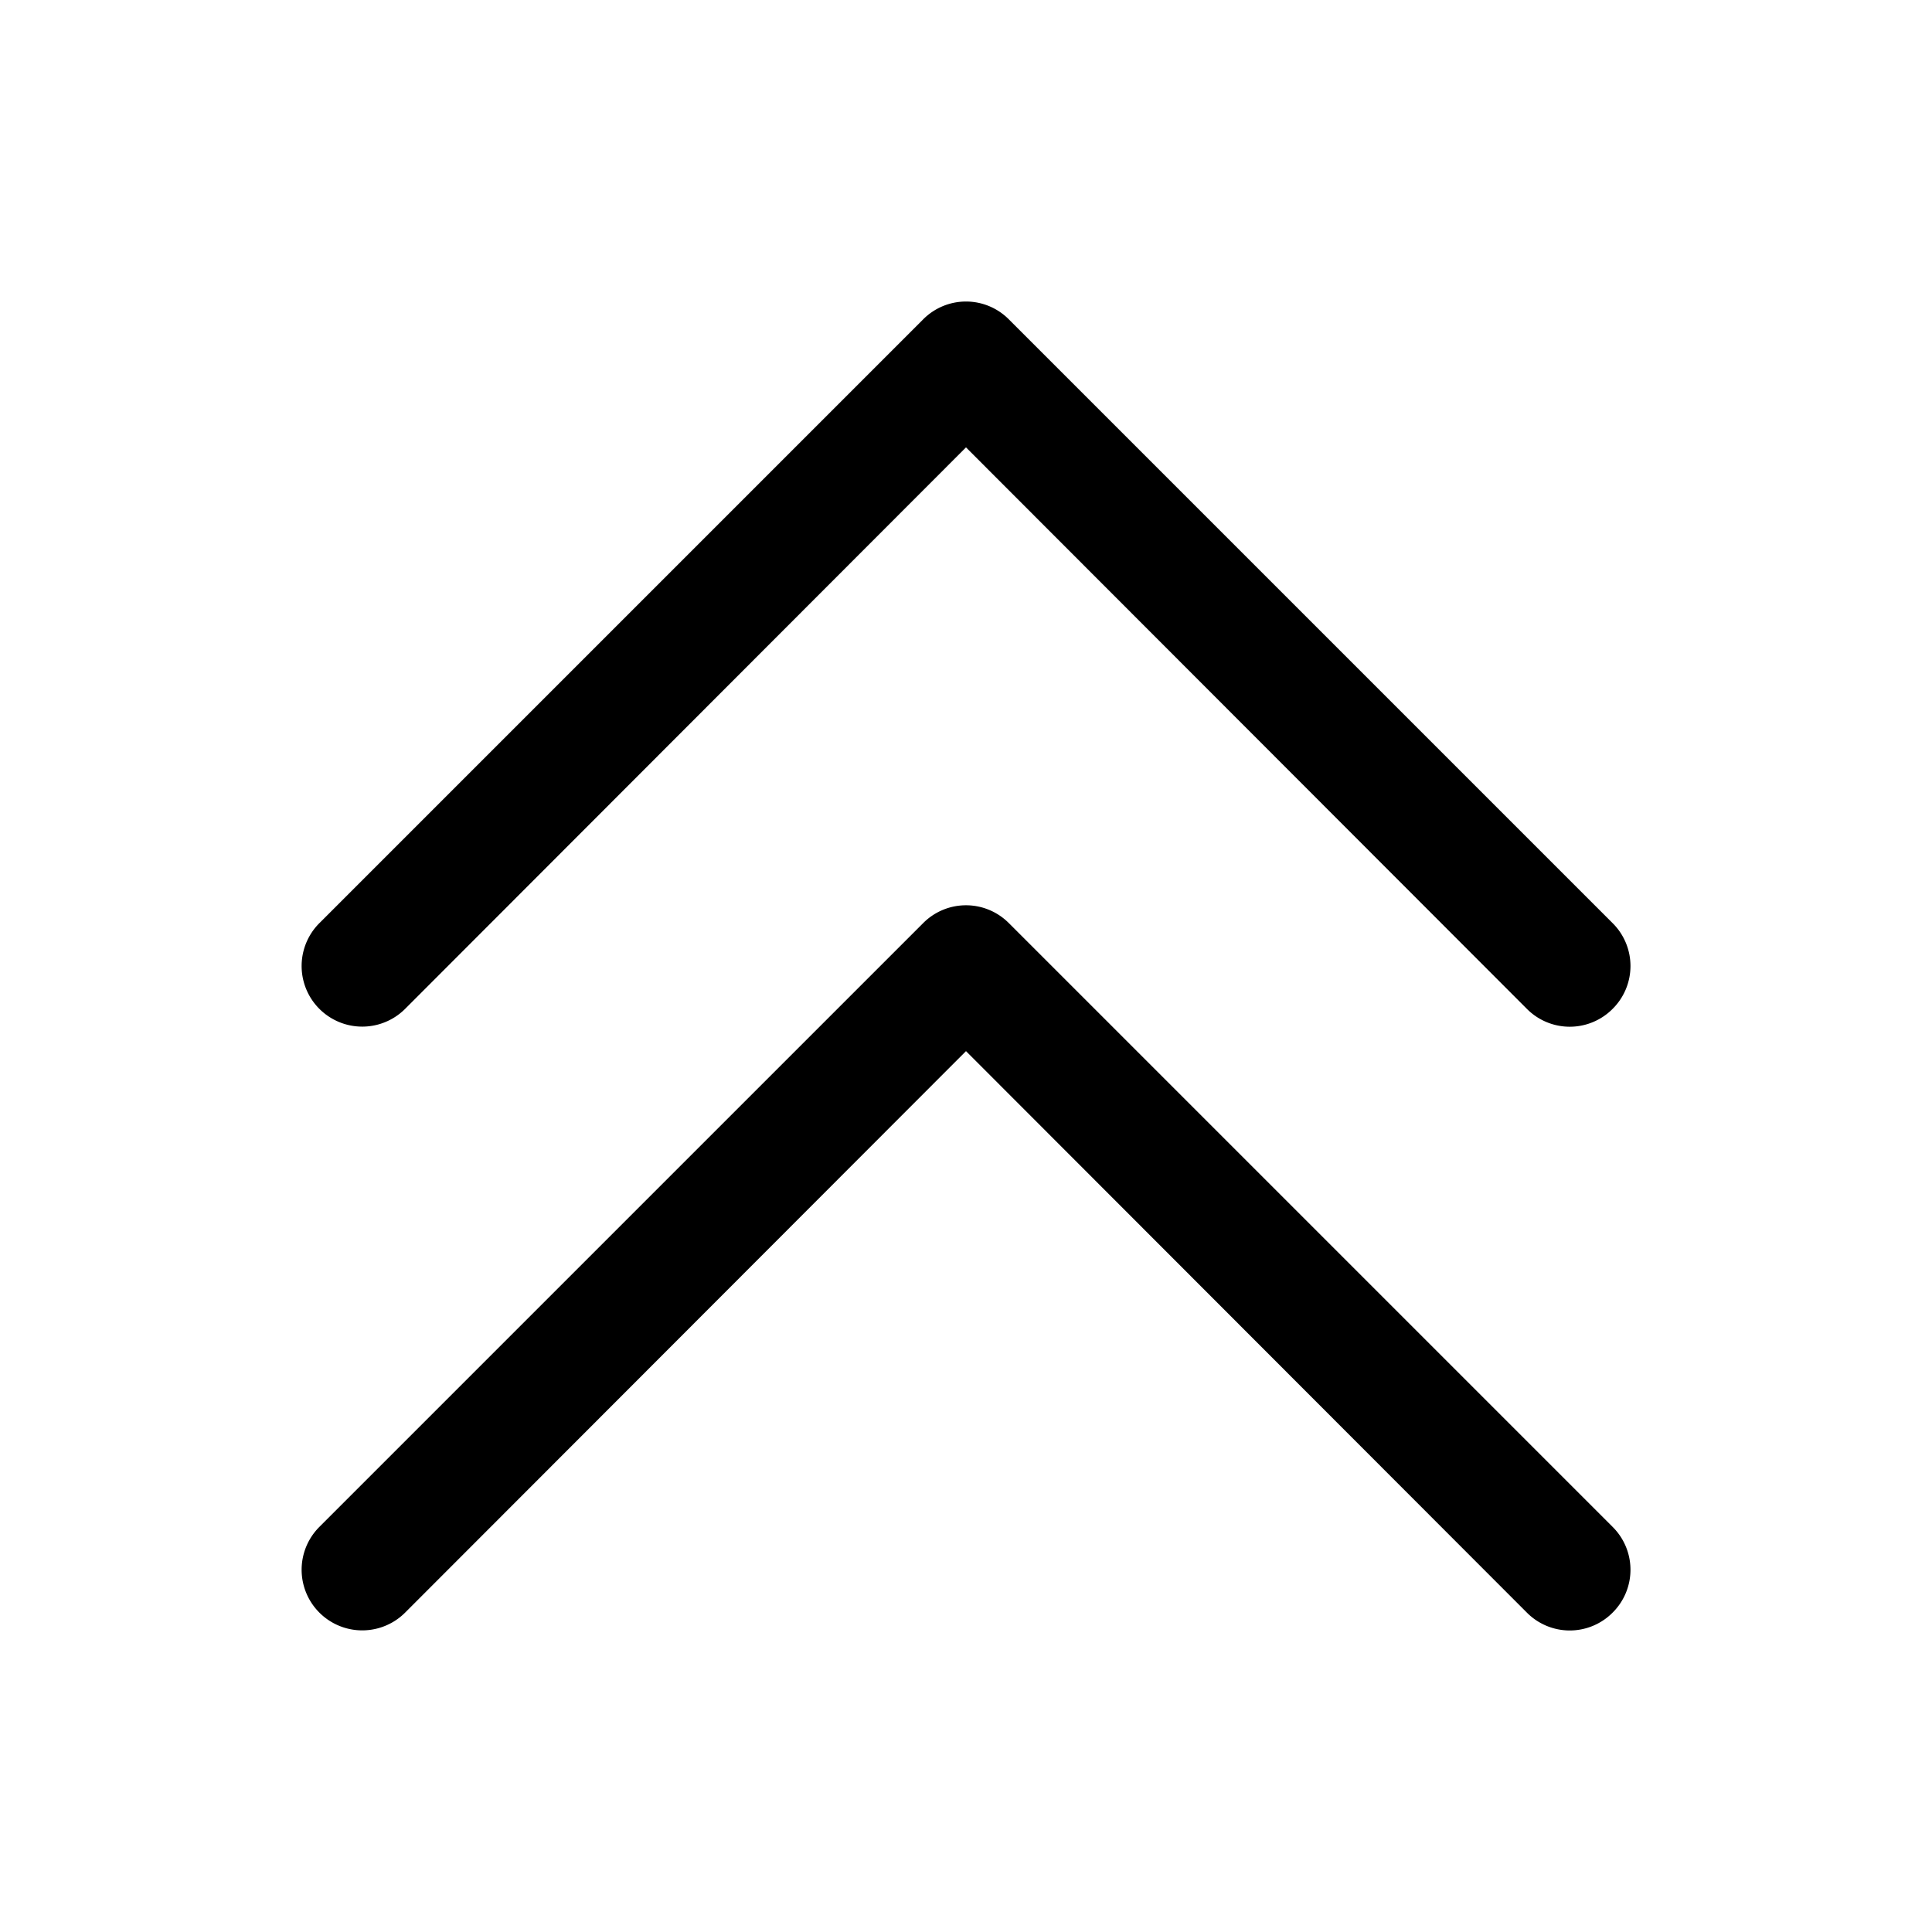
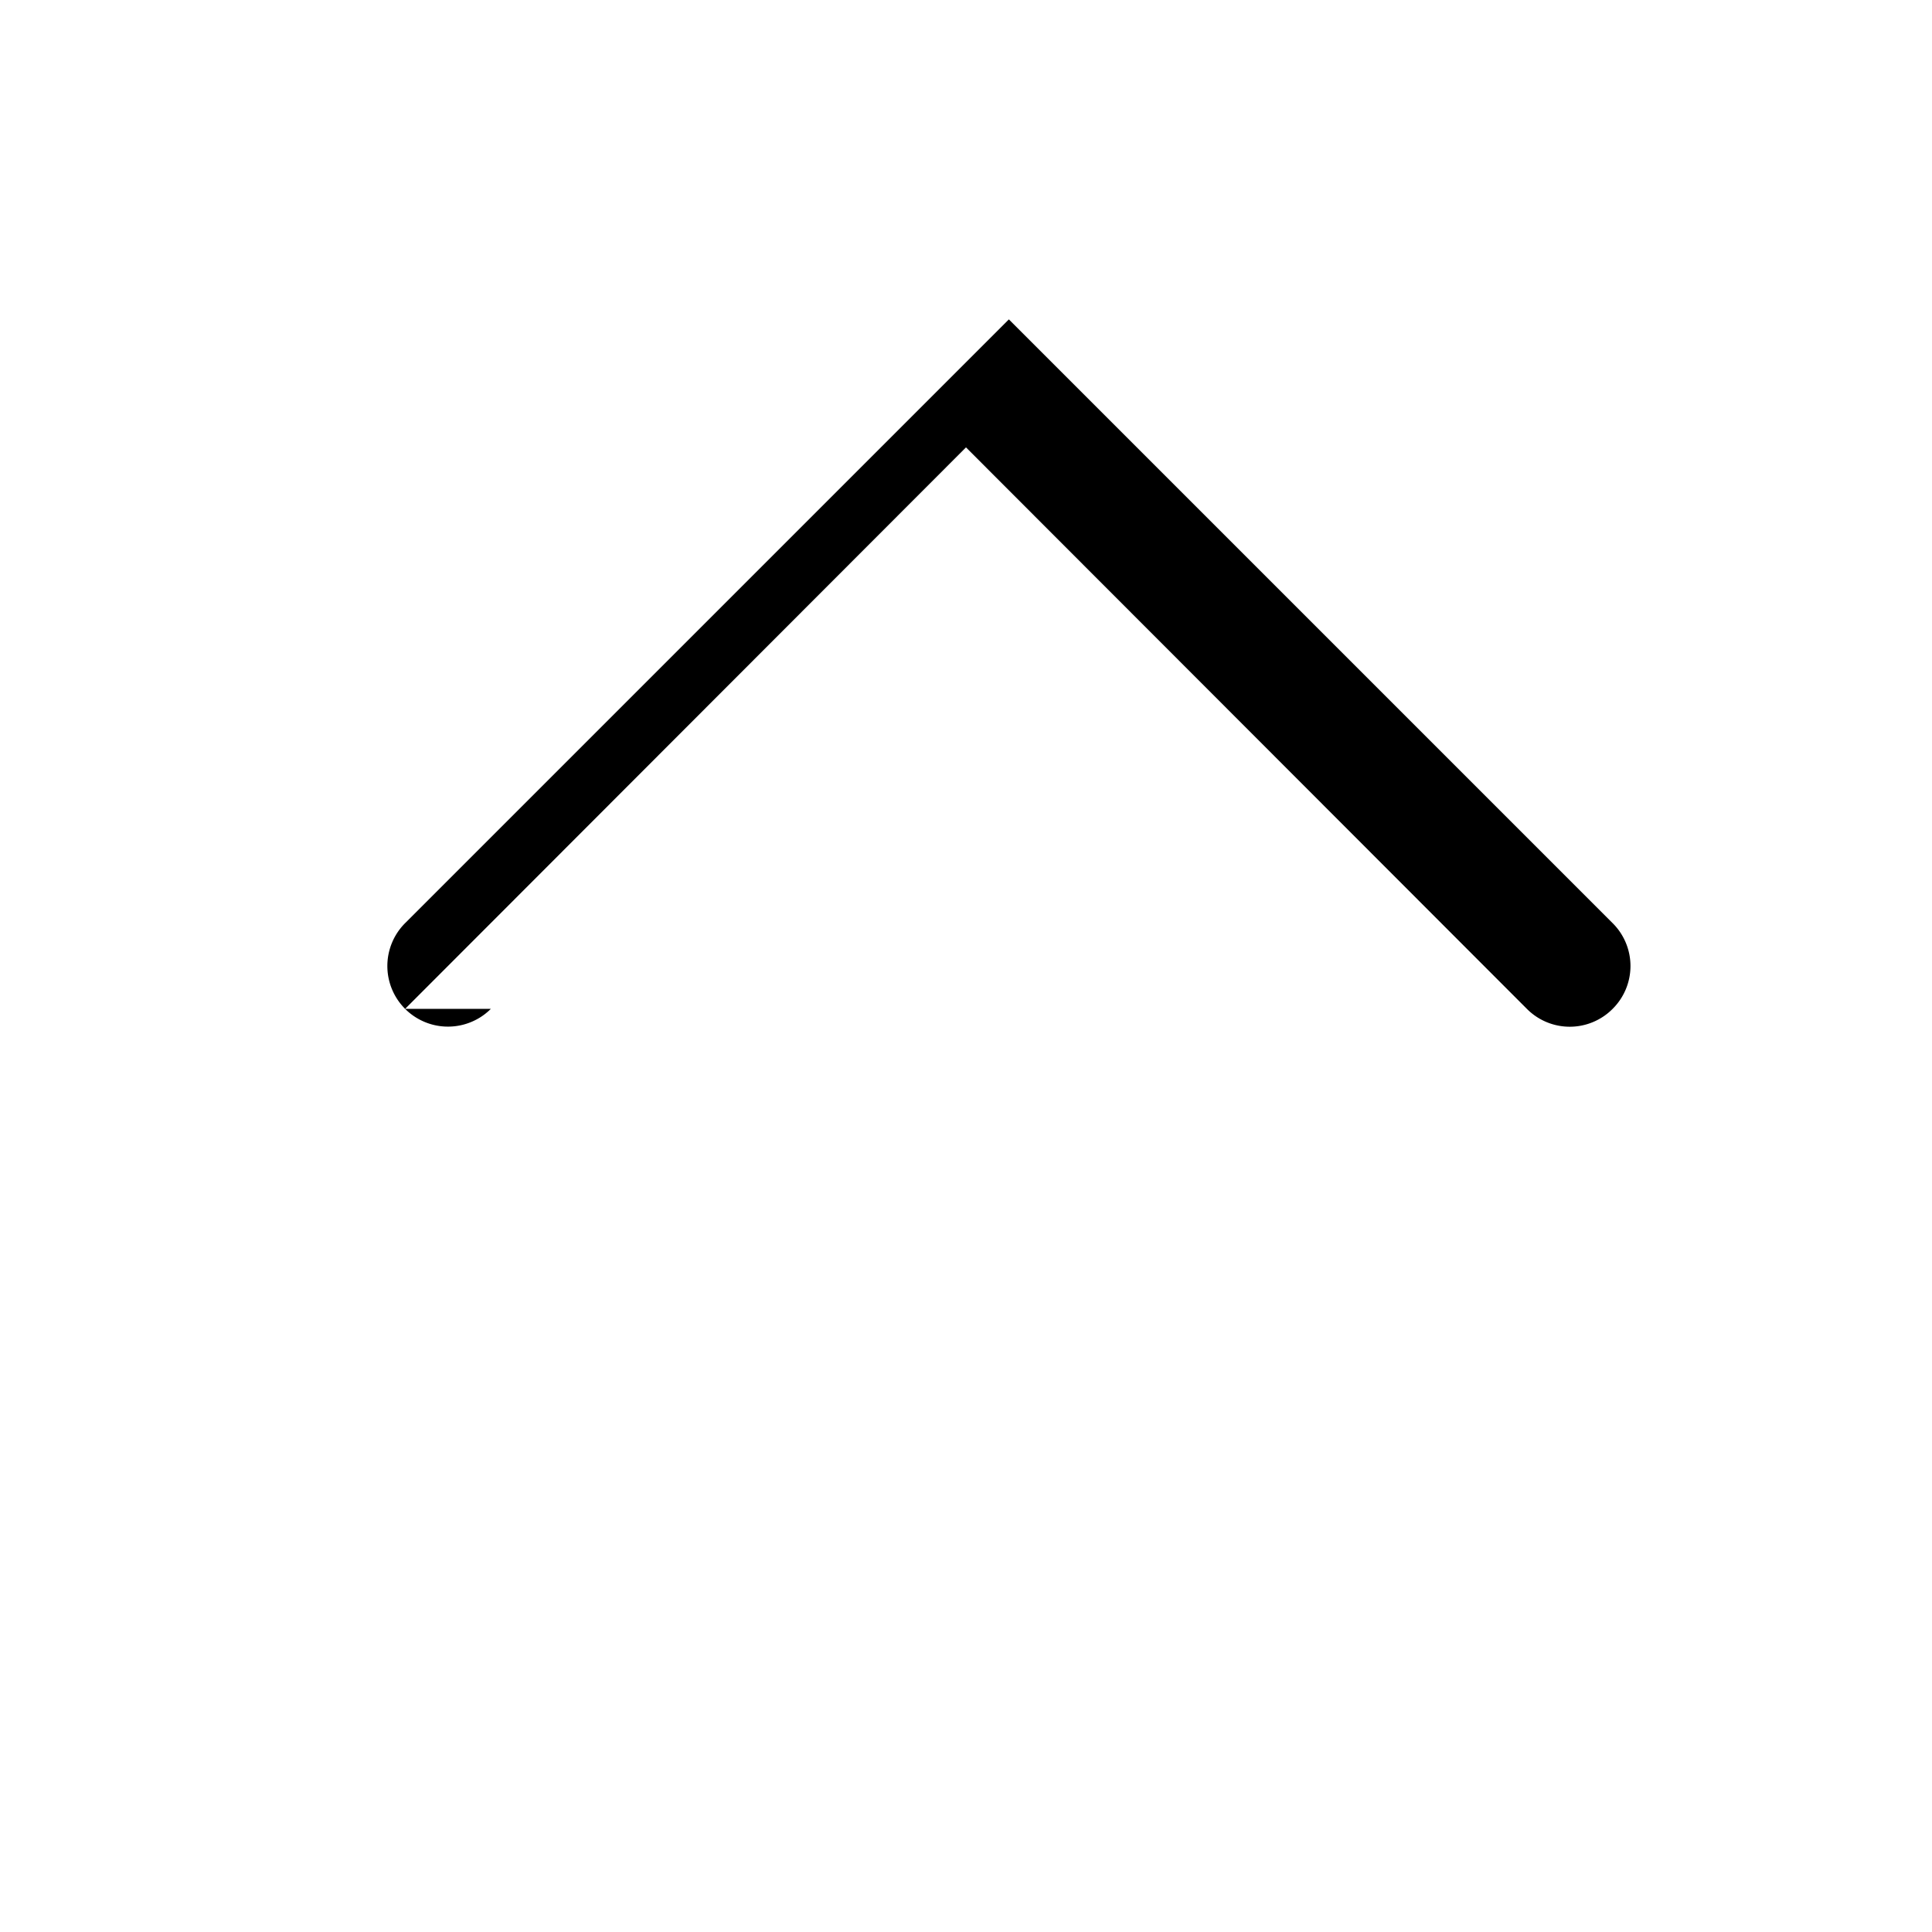
<svg xmlns="http://www.w3.org/2000/svg" id="Object" height="512" viewBox="0 0 32 32" width="512">
-   <path d="m16.71 15.29a1 1 0 0 0 -1.42 0l-10 10a1 1 0 0 0 1.42 1.42l9.29-9.3 9.29 9.3a1 1 0 0 0 1.42 0 1 1 0 0 0 0-1.42z" />
-   <path d="m6.71 16.71 9.29-9.3 9.29 9.3a1 1 0 0 0 1.42 0 1 1 0 0 0 0-1.42l-10-10a1 1 0 0 0 -1.42 0l-10 10a1 1 0 0 0 1.42 1.42z" />
+   <path d="m6.71 16.71 9.29-9.3 9.29 9.3a1 1 0 0 0 1.42 0 1 1 0 0 0 0-1.42l-10-10l-10 10a1 1 0 0 0 1.42 1.42z" />
</svg>